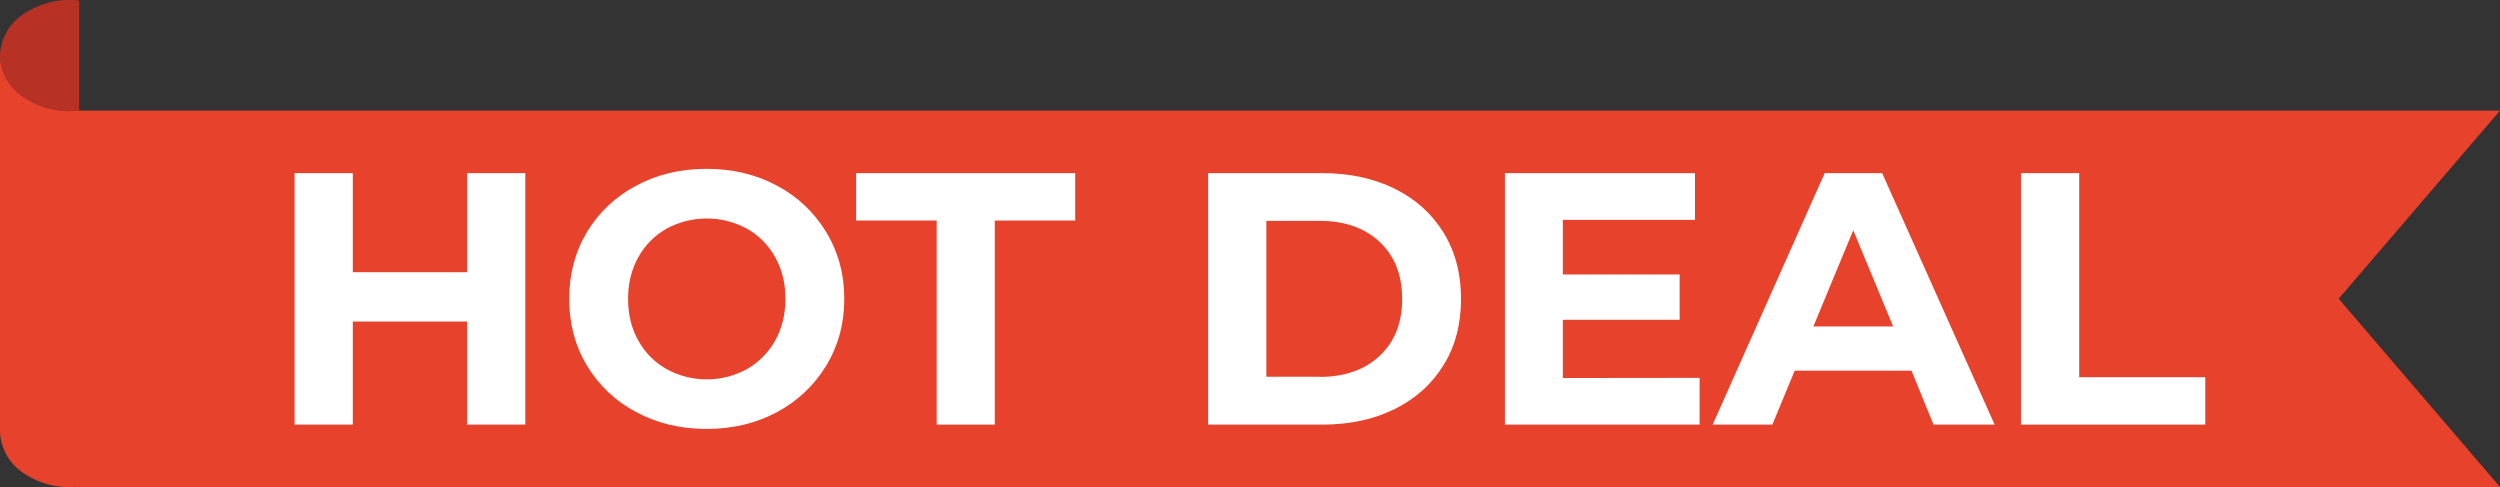
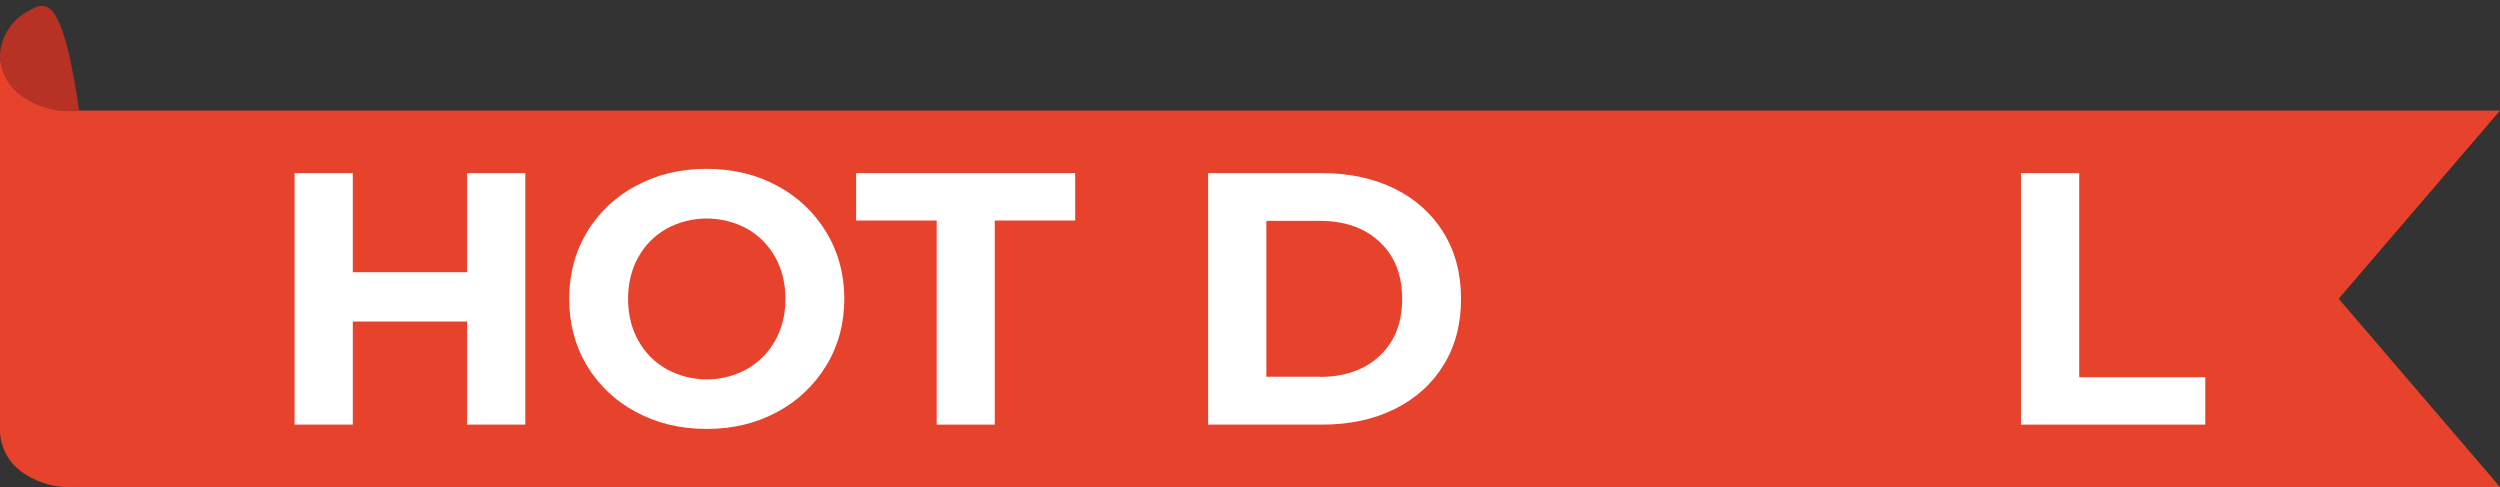
<svg xmlns="http://www.w3.org/2000/svg" version="1.1" id="Layer_1" x="0px" y="0px" viewBox="0 0 1566.7 305.3" style="enable-background:new 0 0 1566.7 305.3;" xml:space="preserve">
  <rect x="0" y="0" width="1566.7" height="305.3" fill="#333333" stroke="none" />
  <style type="text/css">
	.st0{fill:#B73225;}
	.st1{fill:#E7422C;}
	.st2{fill:#FFFFFF;}
</style>
-   <path class="st0" d="M20.2,5.6C15.8,7.9,9,11.6,4.3,19.8c-2.6,4.6-4.1,9.8-4.3,15c0.2,5.3,1.7,10.4,4.3,15C9,58,15.8,61.8,20.2,64.1  c9.1,4.6,19.3,6.5,29.4,5.2v-69C39.5-0.9,29.3,0.9,20.2,5.6z" />
+   <path class="st0" d="M20.2,5.6C15.8,7.9,9,11.6,4.3,19.8c-2.6,4.6-4.1,9.8-4.3,15c0.2,5.3,1.7,10.4,4.3,15C9,58,15.8,61.8,20.2,64.1  c9.1,4.6,19.3,6.5,29.4,5.2C39.5-0.9,29.3,0.9,20.2,5.6z" />
  <path class="st1" d="M1566.7,69.3H49.6c-10.1,1.2-20.3-0.6-29.4-5.2C15.8,61.8,9,58,4.3,49.9c-2.6-4.6-4.1-9.7-4.3-15v235.6  c0.2,5.3,1.7,10.4,4.3,15c4.7,8.1,11.5,11.9,15.9,14.2c8.3,4.3,17.7,6.2,27.1,5.4v0.1h1519.4l-101.1-118L1566.7,69.3z" />
  <path class="st2" d="M329.2,108.5v157.6h-36.5v-64.6h-71.6v64.6h-36.5V108.5h36.5v62.1h71.6v-62.1H329.2z" />
  <path class="st2" d="M398.6,258.2c-12.8-6.7-23.4-16.8-30.8-29.1c-7.4-12.4-11.1-26.3-11.1-41.8s3.7-29.4,11.1-41.8  c7.4-12.4,18.1-22.4,30.8-29.1c13.1-7.1,27.9-10.6,44.2-10.6s31.1,3.5,44.2,10.6c12.7,6.7,23.4,16.8,30.8,29.1  c7.5,12.4,11.3,26.3,11.3,41.8s-3.8,29.4-11.3,41.8c-7.5,12.3-18.1,22.4-30.8,29.1c-13.1,7.1-27.8,10.6-44.2,10.6  C426.5,268.8,411.7,265.3,398.6,258.2z M468.1,231.3c7.4-4.2,13.5-10.4,17.7-17.9c4.3-7.7,6.4-16.4,6.4-26.1  c0-9.8-2.1-18.5-6.4-26.1c-4.1-7.5-10.2-13.7-17.7-17.9c-15.7-8.5-34.7-8.5-50.4,0c-7.4,4.2-13.6,10.4-17.7,17.9  c-4.3,7.7-6.4,16.4-6.4,26.1c0,9.7,2.1,18.5,6.4,26.1c4.1,7.5,10.2,13.7,17.7,17.9C433.4,239.9,452.4,239.9,468.1,231.3L468.1,231.3  z" />
  <path class="st2" d="M587,138.2h-50.5v-29.7h137.3v29.7h-50.4v127.9H587V138.2z" />
  <path class="st2" d="M757.1,108.5h71.6c17.1,0,32.2,3.3,45.4,9.8c13.1,6.5,23.3,15.7,30.6,27.6c7.3,11.9,10.9,25.7,10.9,41.4  c0,15.7-3.6,29.6-10.9,41.4c-7.3,11.9-17.5,21.1-30.6,27.6c-13.1,6.5-28.2,9.8-45.4,9.8h-71.6V108.5z M826.9,236.2  c15.8,0,28.3-4.4,37.7-13.2c9.4-8.8,14.1-20.7,14.1-35.7c0-15-4.7-26.9-14.1-35.7c-9.4-8.8-21.9-13.2-37.7-13.2h-33.3v97.7H826.9z" />
-   <path class="st2" d="M1065.1,236.8v29.3h-122V108.5h119.1v29.3h-82.8V172h73.2v28.4h-73.2v36.5L1065.1,236.8z" />
-   <path class="st2" d="M1197.9,232.3h-73.2l-14,33.8h-37.4l70.2-157.6h36l70.5,157.6h-38.3L1197.9,232.3z M1186.4,204.6l-25-60.3  l-25,60.3H1186.4z" />
  <path class="st2" d="M1266.5,108.5h36.5v127.9h79v29.7h-115.5V108.5z" />
</svg>